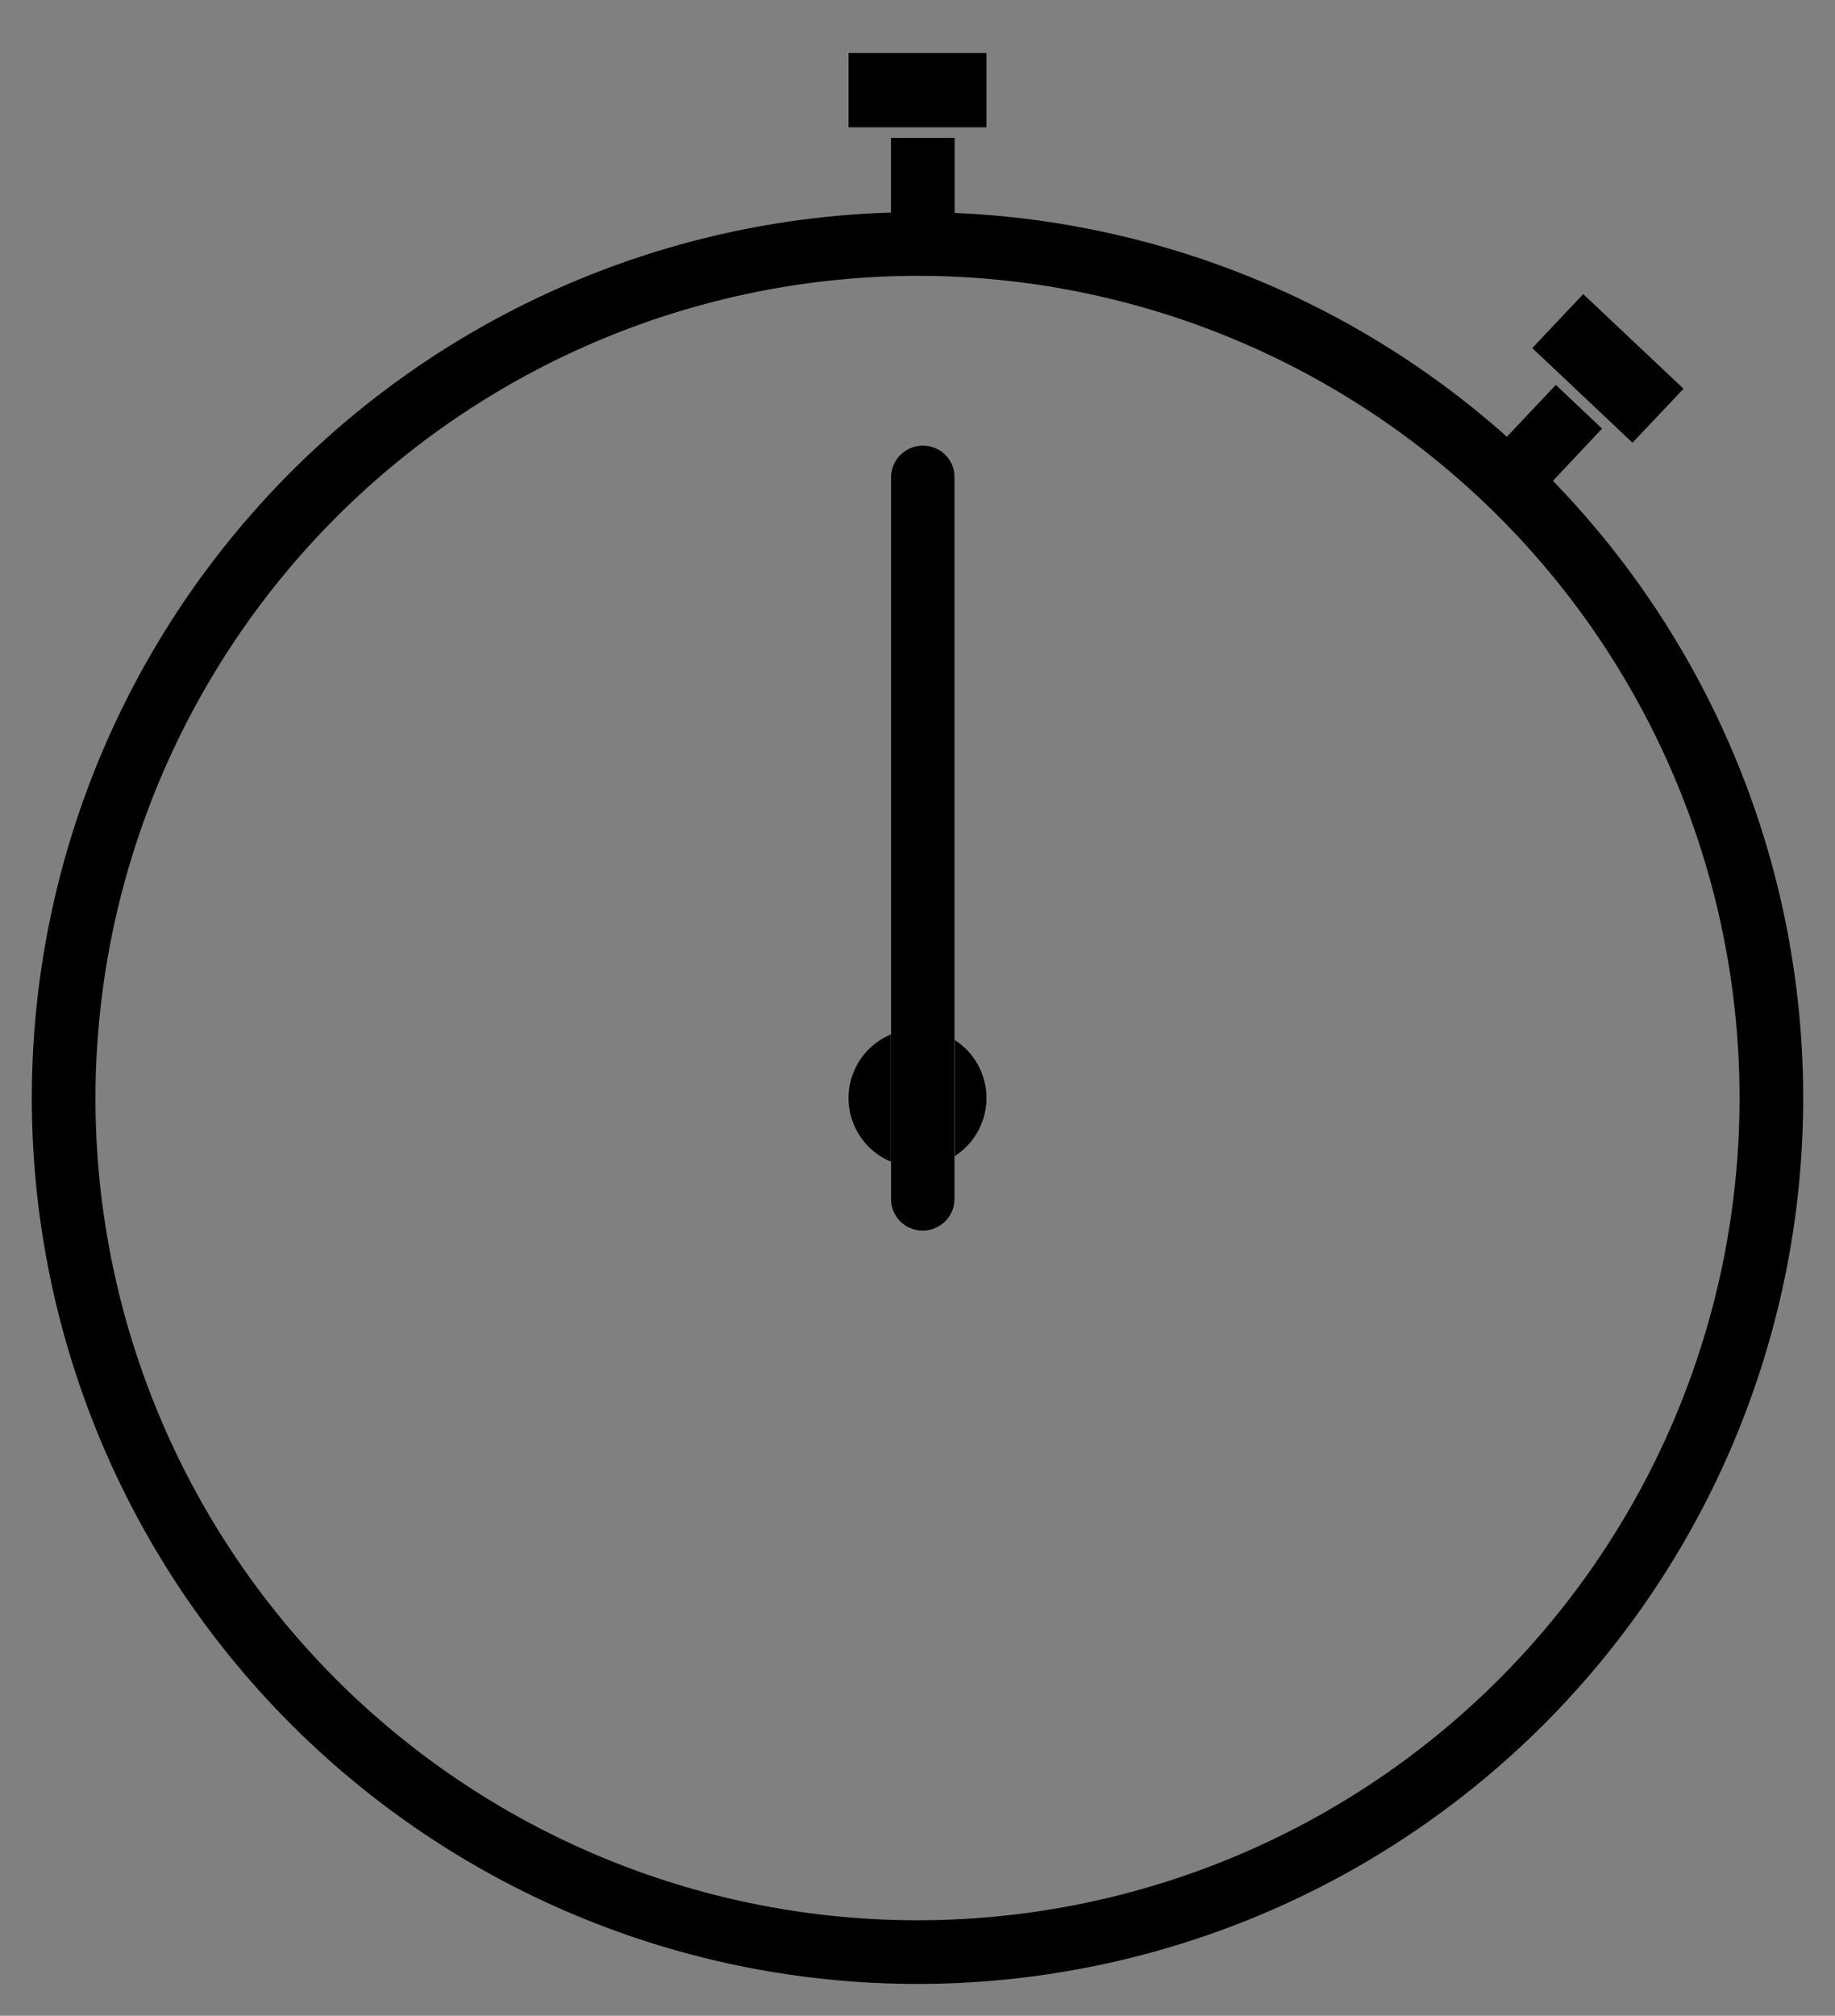
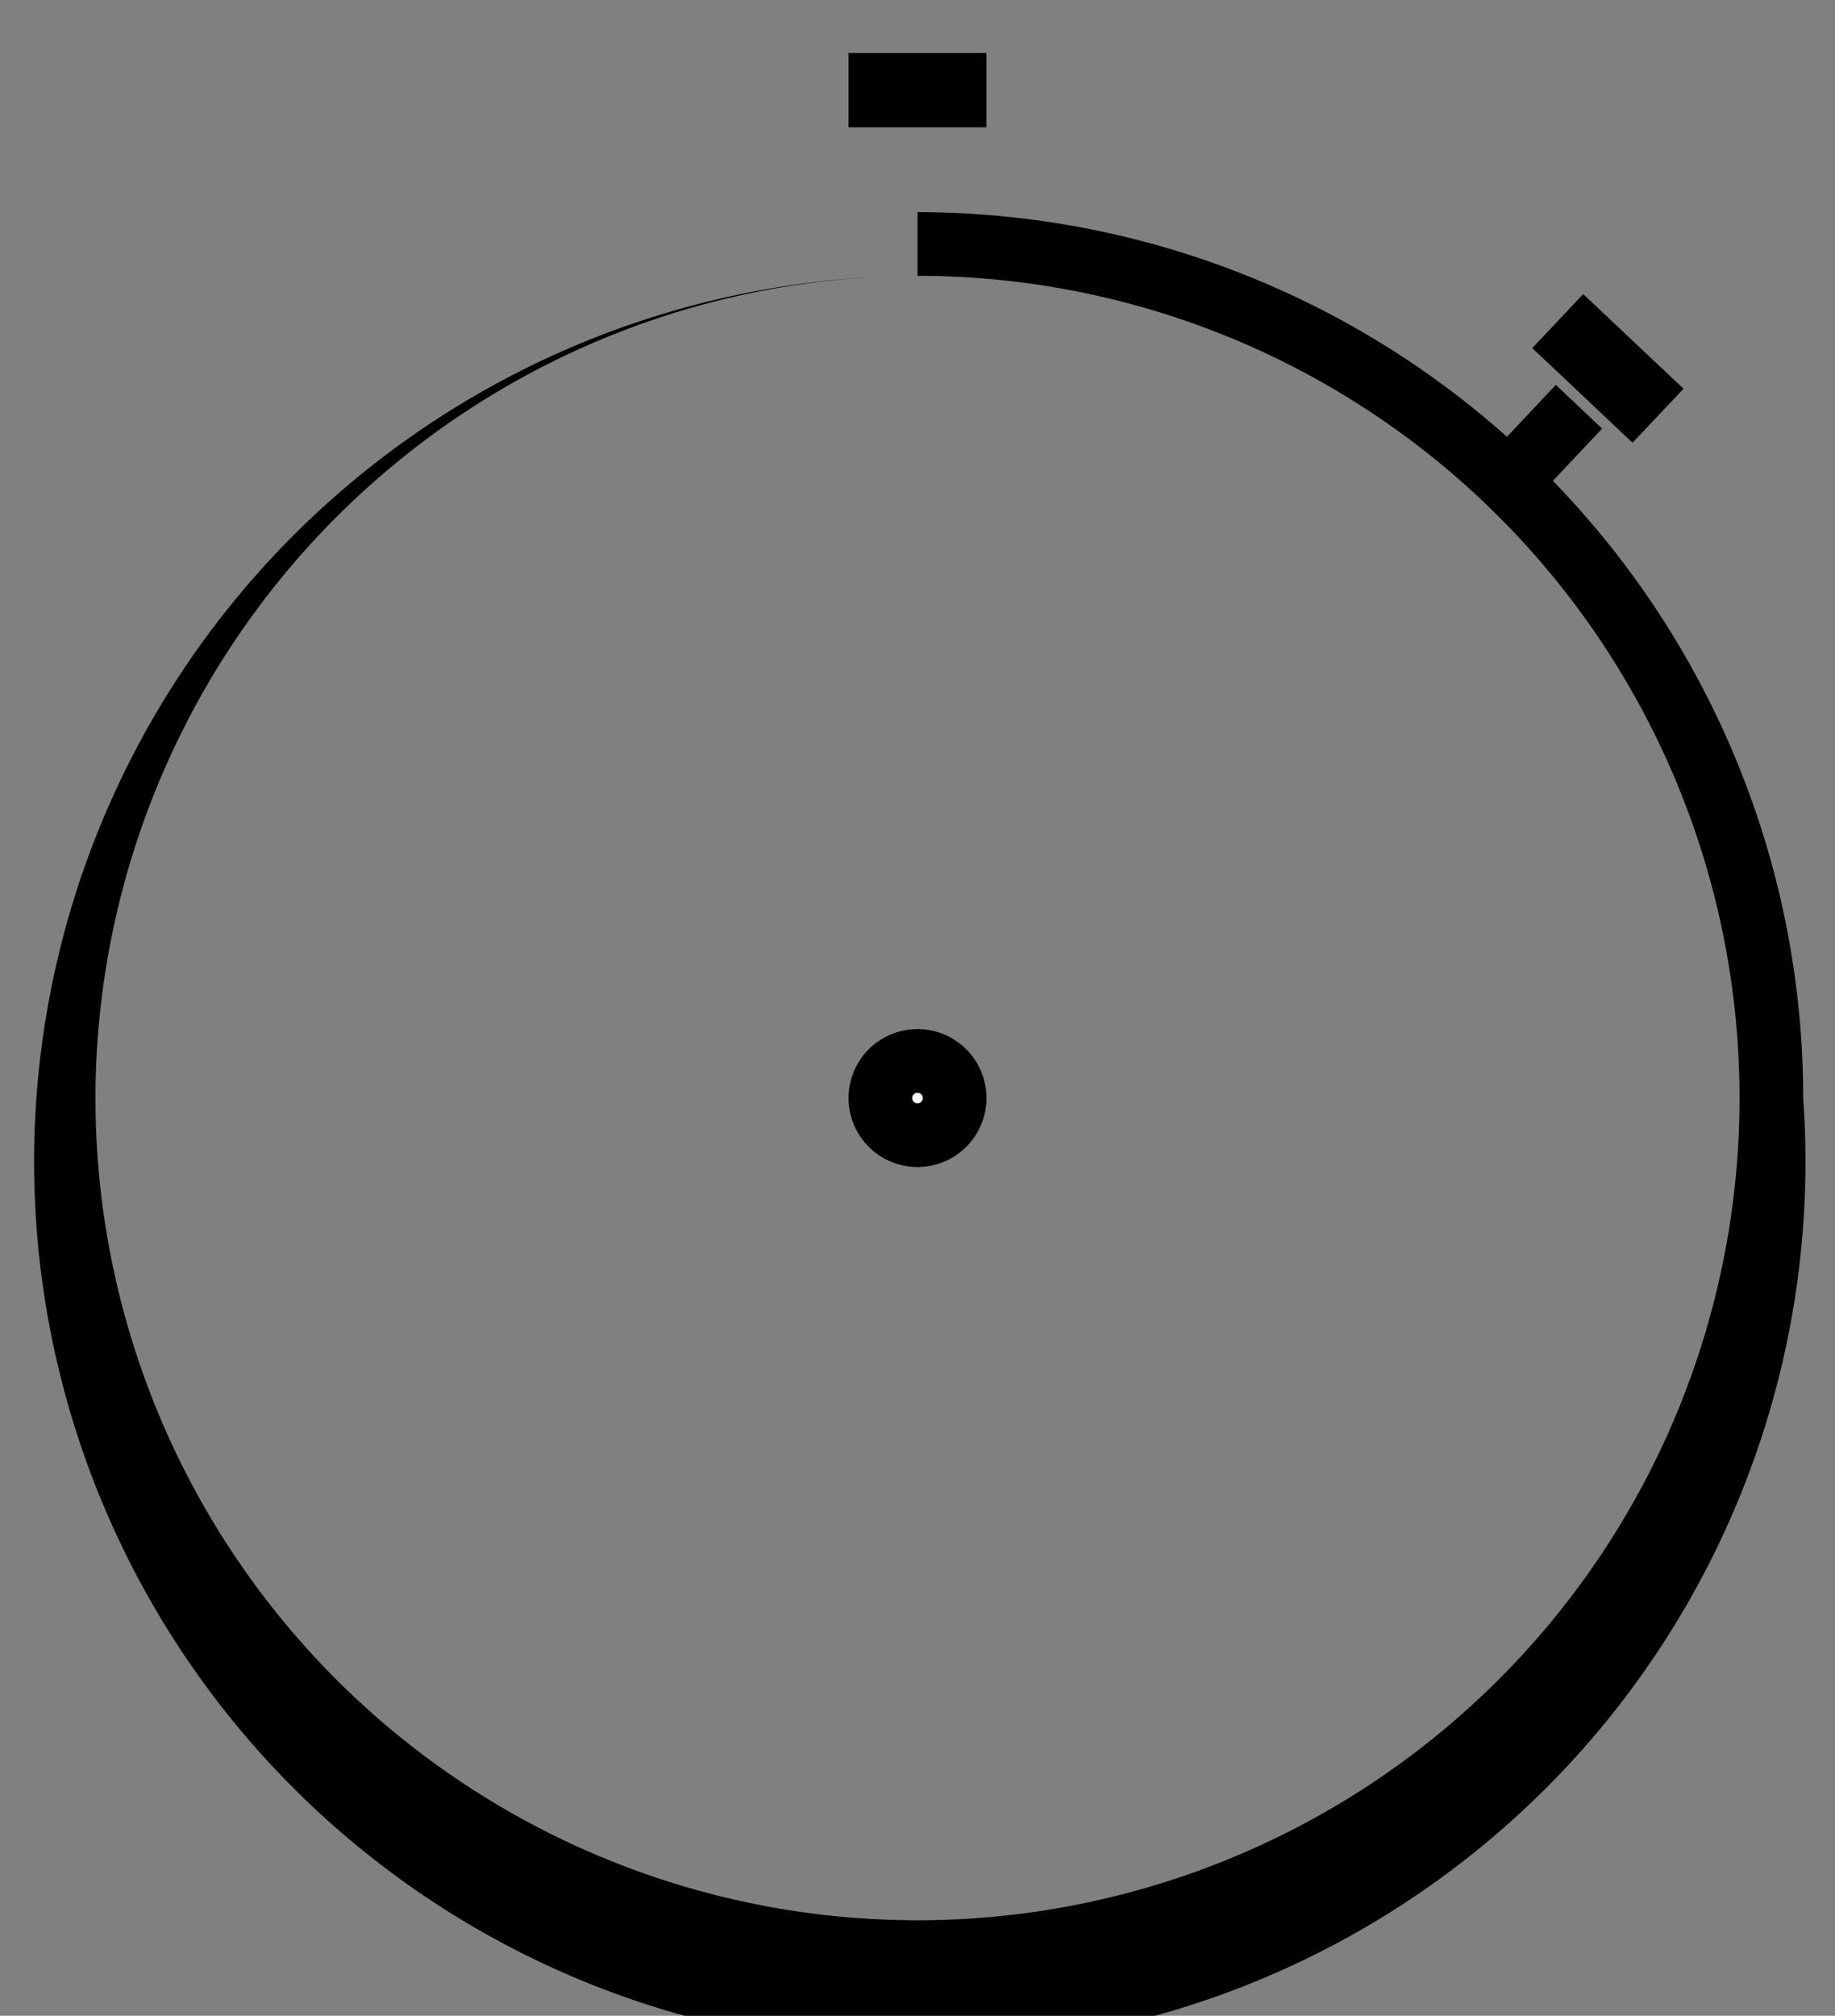
<svg xmlns="http://www.w3.org/2000/svg" id="Layer_1" data-name="Layer 1" viewBox="0 0 173 190">
  <rect x="0" y="0" width="173" height="190" fill="#808080" stroke="none" />
  <defs>
    <style>.cls-1{fill:#fff;}</style>
  </defs>
  <title>Stopwatch</title>
-   <path d="M86.5,26A77.5,77.5,0,1,1,9,103.5,77.59,77.59,0,0,1,86.5,26m0-6A83.5,83.5,0,1,0,170,103.5,83.49,83.49,0,0,0,86.5,20Z" />
+   <path d="M86.5,26A77.5,77.5,0,1,1,9,103.5,77.59,77.59,0,0,1,86.5,26A83.5,83.5,0,1,0,170,103.5,83.49,83.49,0,0,0,86.5,20Z" />
  <circle class="cls-1" cx="86.5" cy="103.5" r="3.5" />
  <path d="M86.5,103a.5.5,0,1,1-.5.5.5.5,0,0,1,.5-.5m0-6a6.5,6.5,0,1,0,6.5,6.5A6.5,6.5,0,0,0,86.5,97Z" />
-   <rect class="cls-1" x="84" y="42" width="6" height="74" rx="3" ry="3" />
-   <path d="M87,42a3,3,0,0,0-3,3v68a3,3,0,0,0,6,0V45a3,3,0,0,0-3-3Z" />
-   <polygon points="90 13 84 13 84 21 90 21 90 13 90 13" />
-   <rect class="cls-1" x="83" y="8" width="7" height="1" />
  <polygon points="93 5 80 5 80 12 93 12 93 5 93 5" />
  <path class="cls-1" d="M146.8,40.52,145.43,42Z" />
  <polygon points="146.68 36.28 141.19 42.1 145.56 46.22 151.04 40.4 146.68 36.28 146.68 36.28" />
  <rect class="cls-1" x="151.09" y="31.23" width="1" height="7" transform="translate(22.29 121.15) rotate(-46.66)" />
  <polygon points="149.26 27.72 144.46 32.81 153.91 41.73 158.72 36.64 149.26 27.72 149.26 27.72" />
</svg>